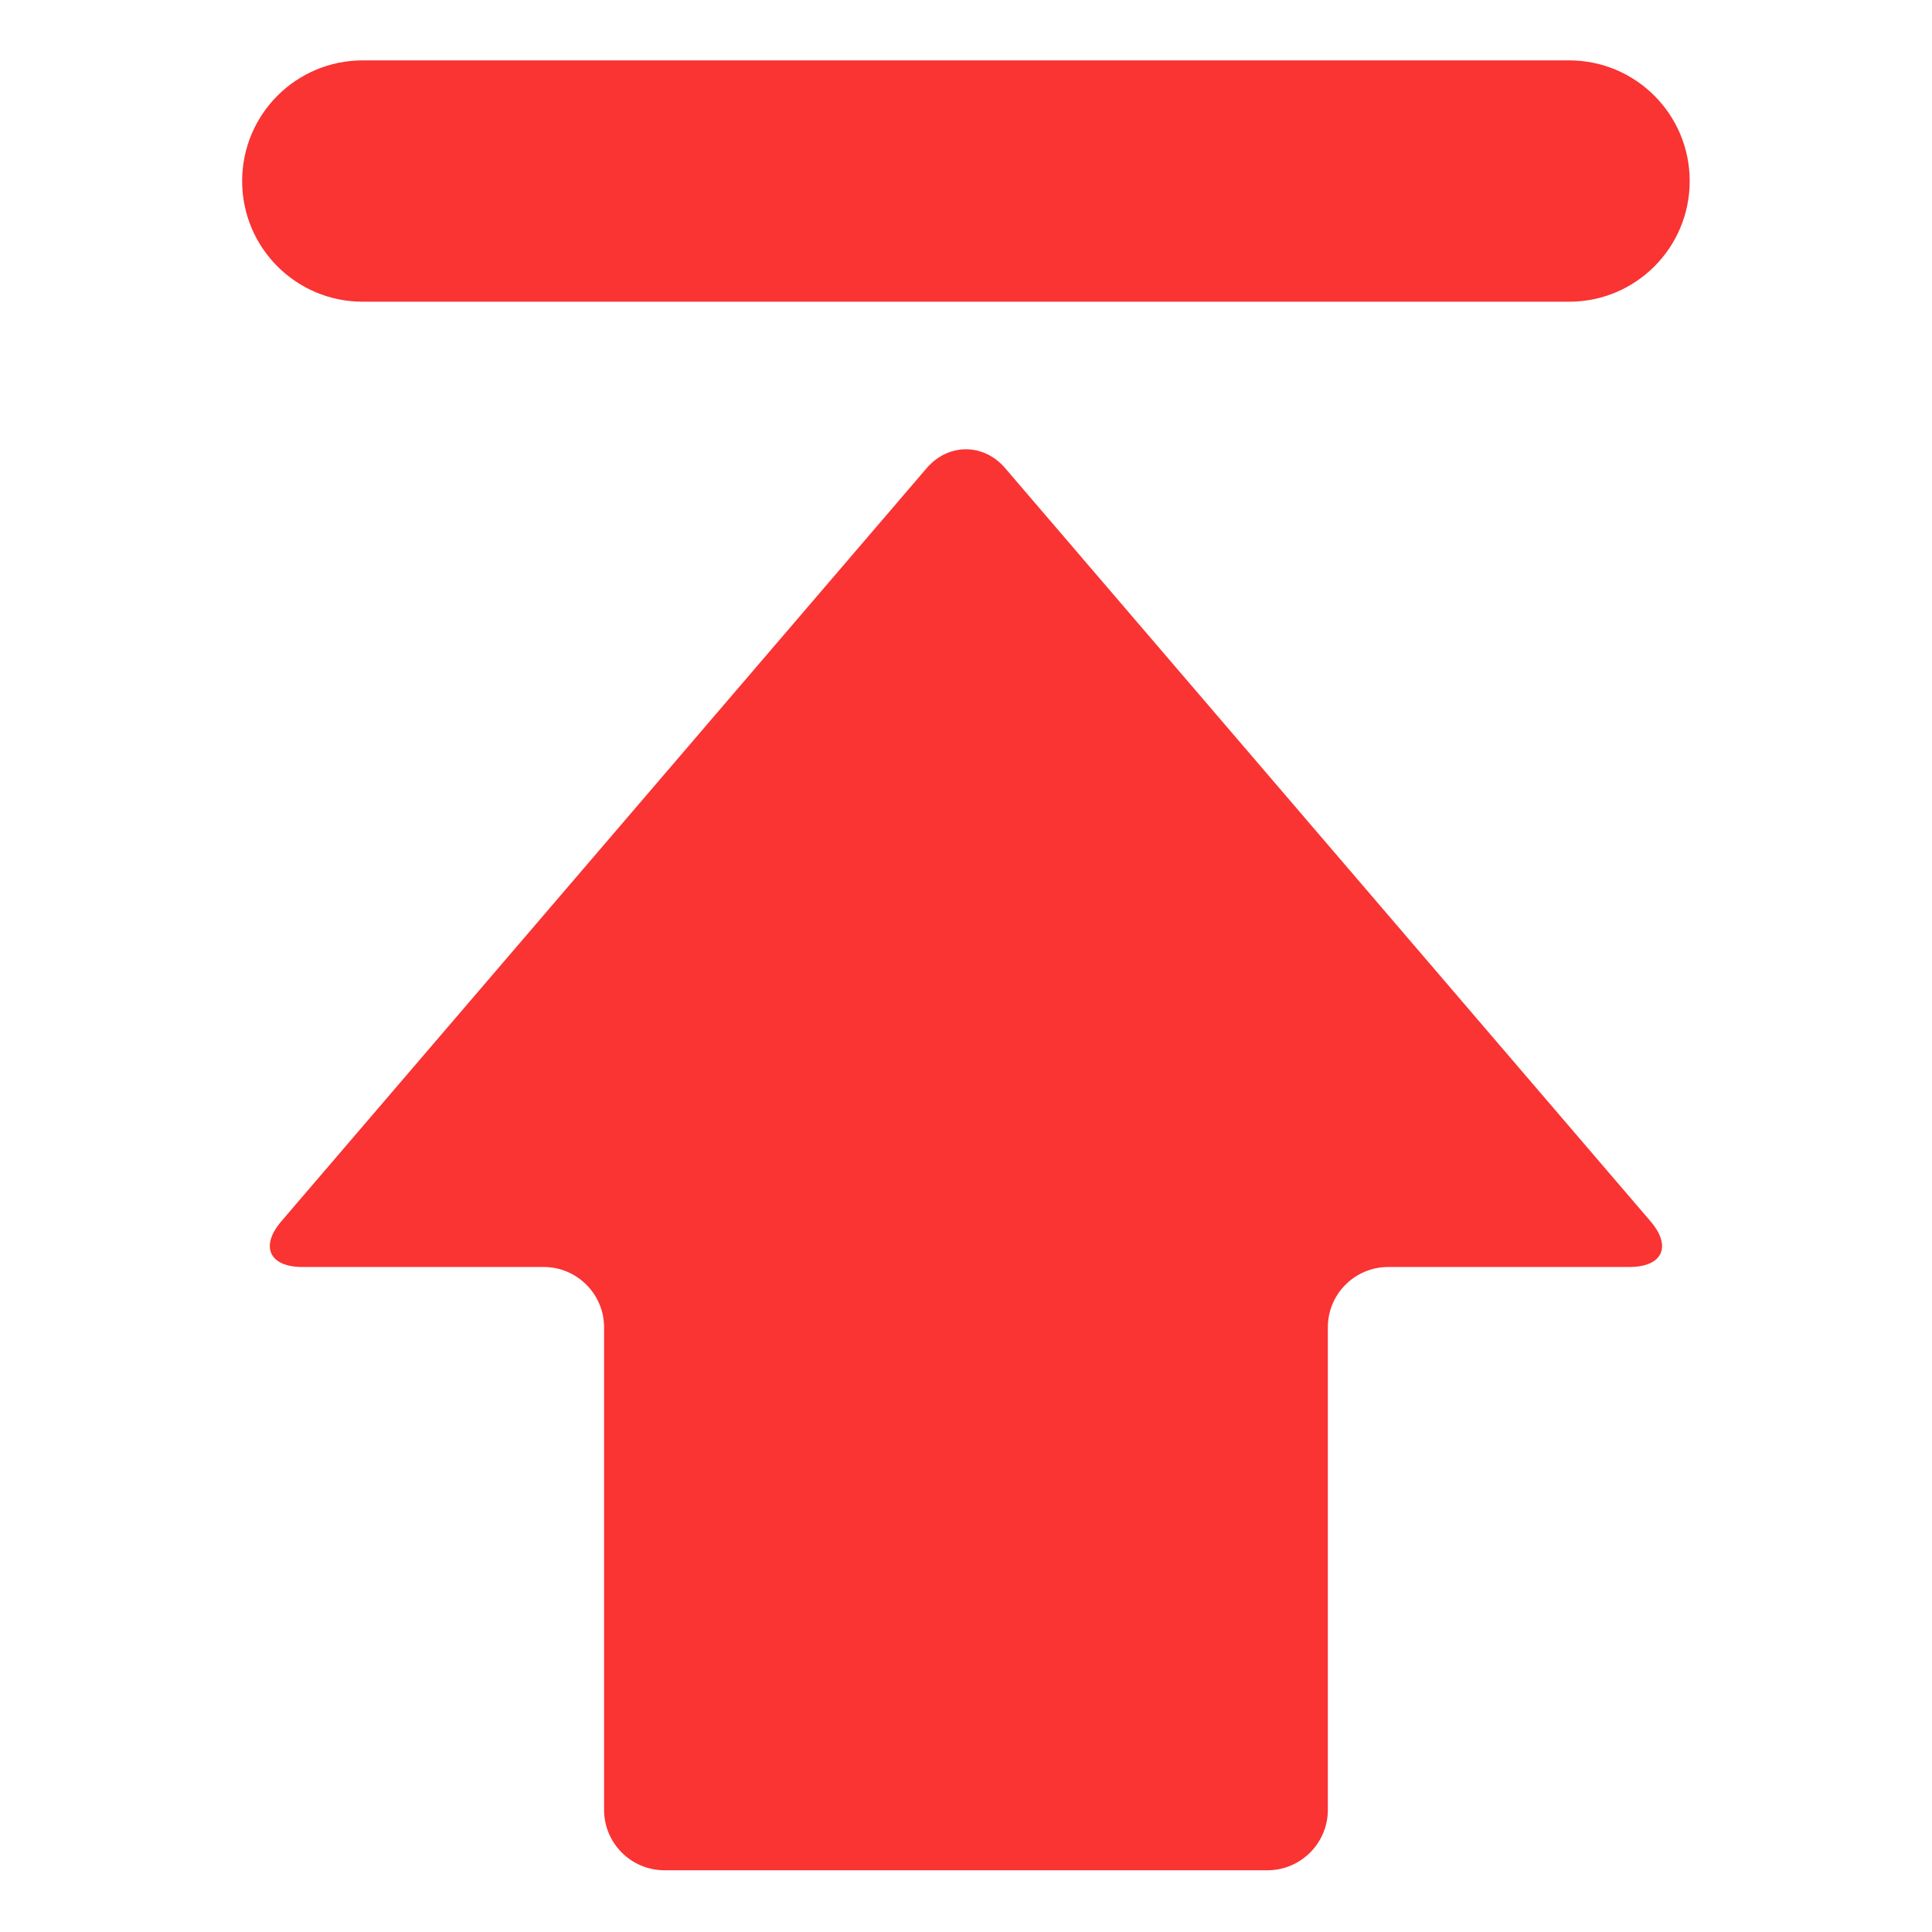
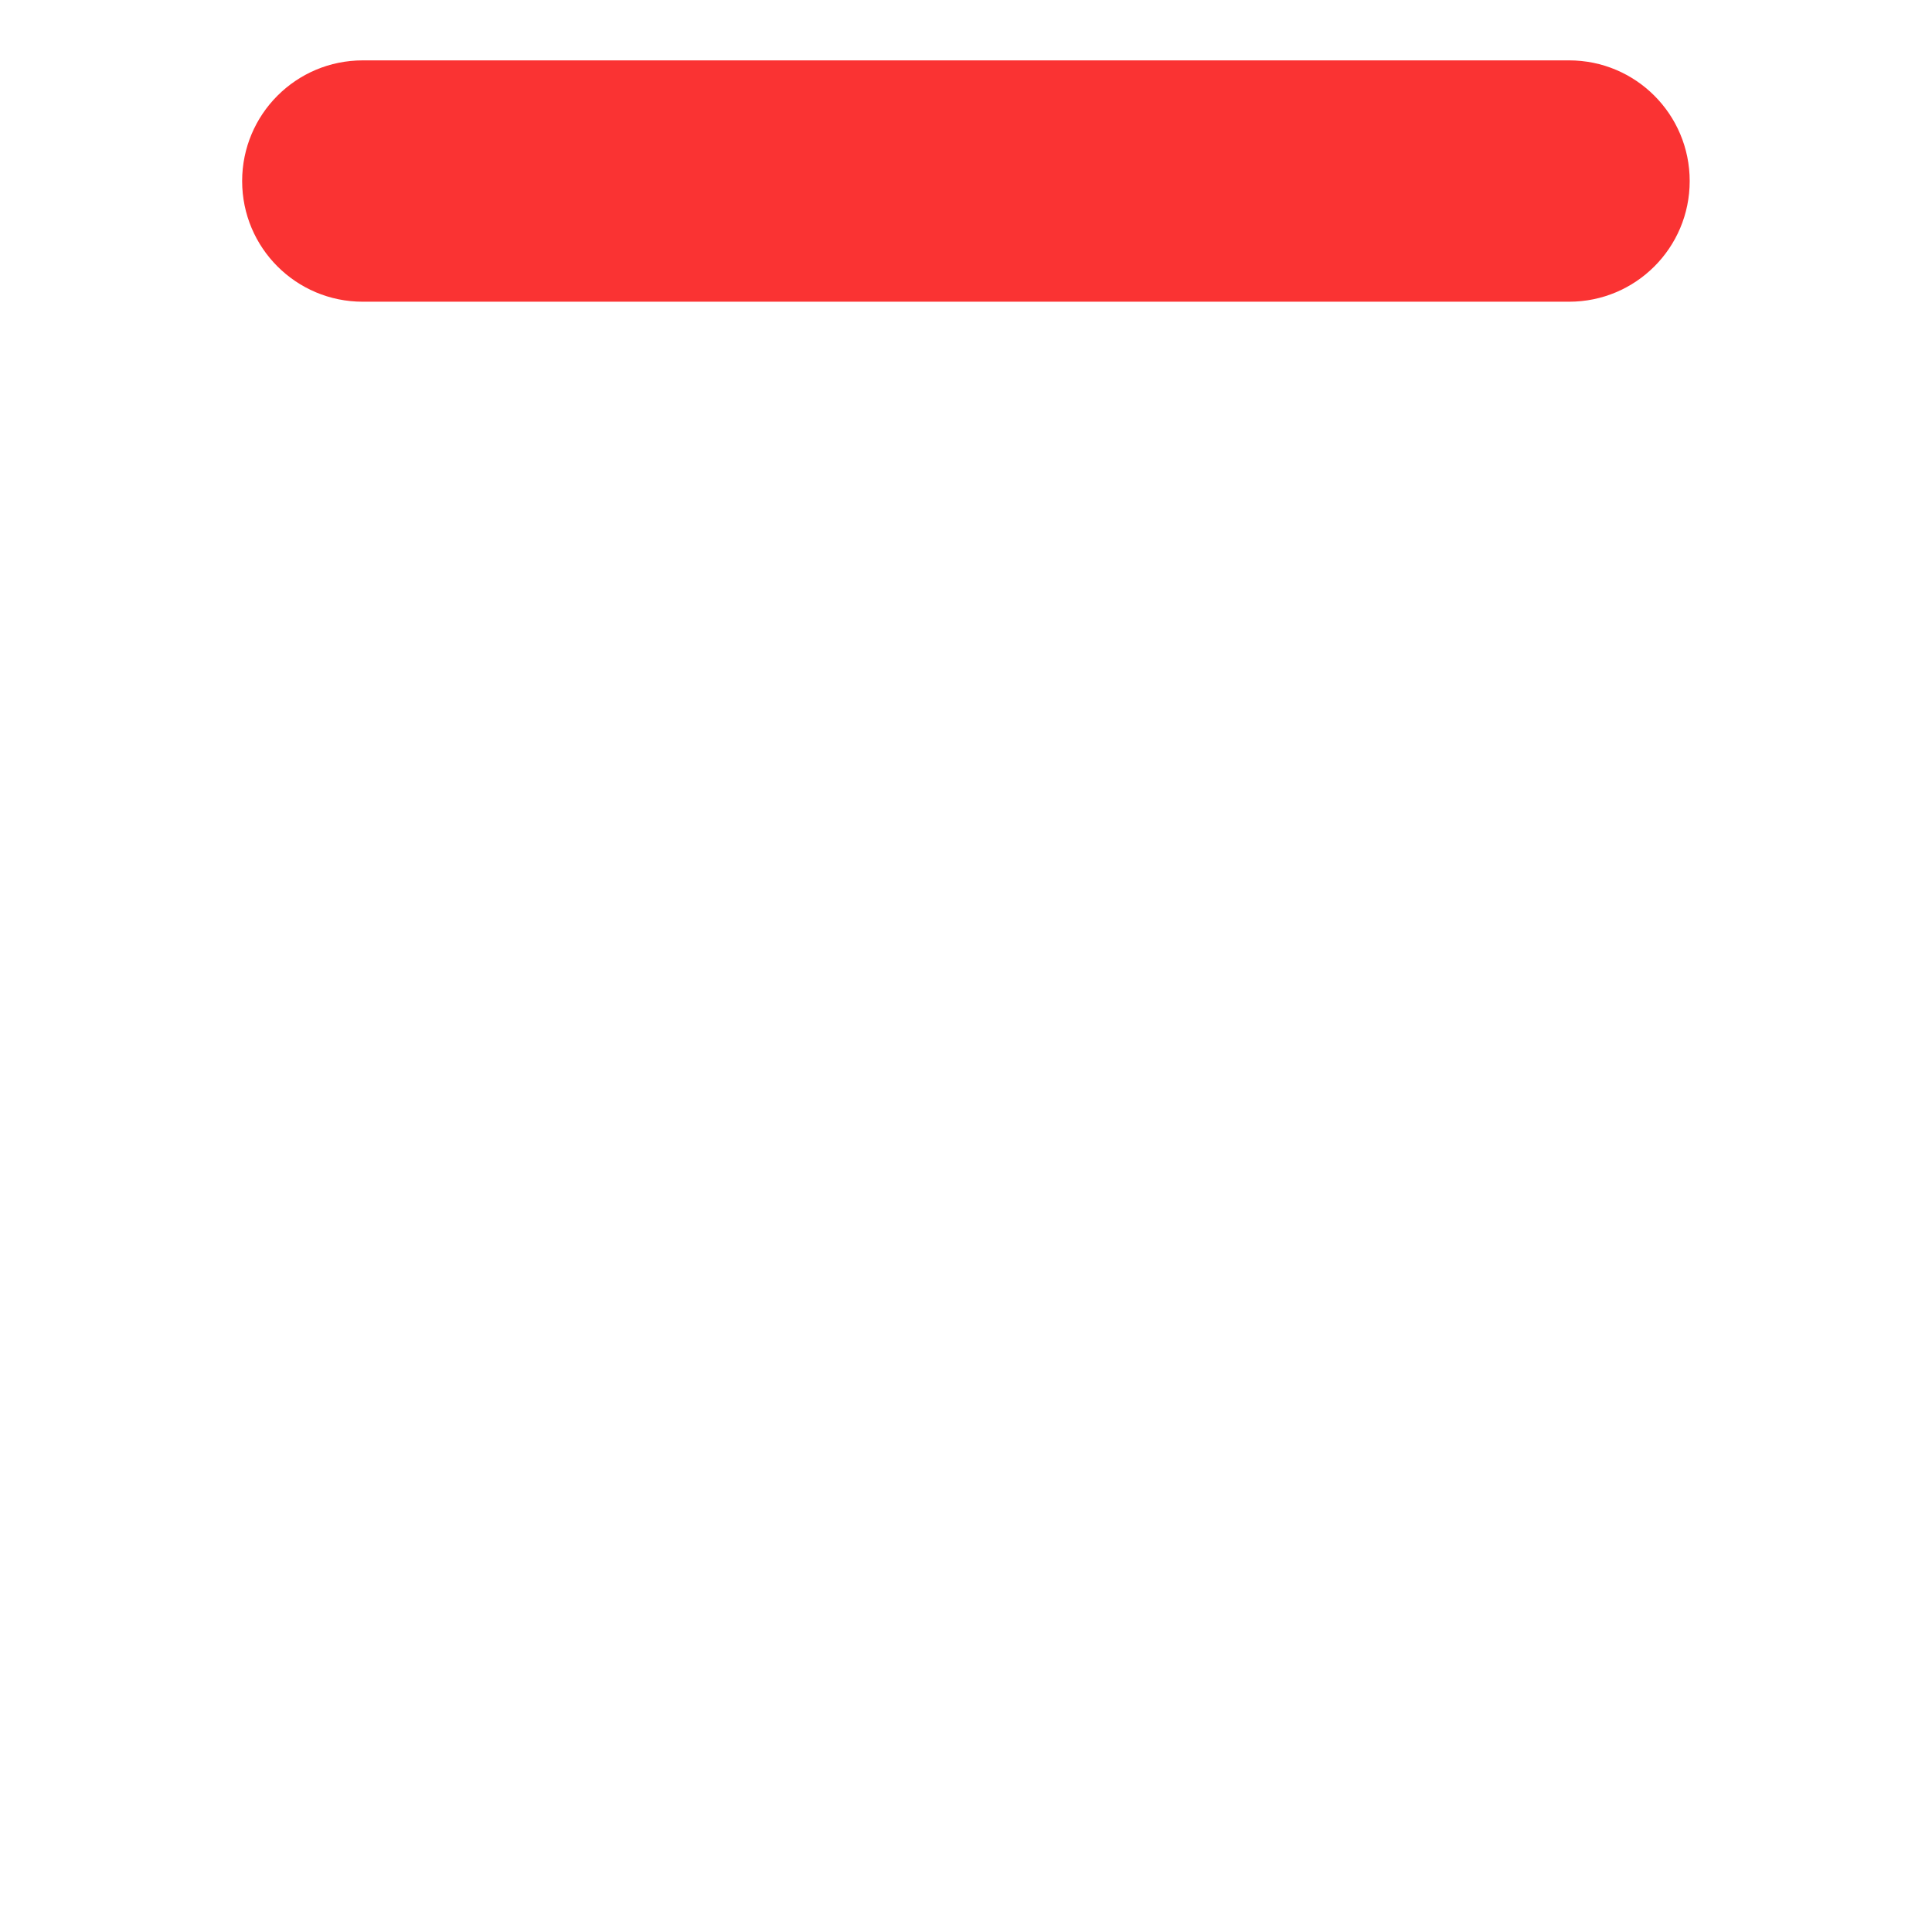
<svg xmlns="http://www.w3.org/2000/svg" width="24" height="24" viewBox="0 0 24 24" fill="none">
-   <path d="M12.486 5.815C12.219 5.503 11.78 5.503 11.512 5.815L3.495 15.171C3.228 15.483 3.345 15.739 3.757 15.739H6.754C7.167 15.739 7.504 16.075 7.504 16.488V22.483C7.504 22.896 7.84 23.233 8.253 23.233H15.746C16.158 23.233 16.495 22.896 16.495 22.483V16.488C16.495 16.075 16.831 15.739 17.244 15.739H20.241C20.654 15.739 20.771 15.483 20.503 15.171L12.486 5.815Z" fill="#FA3333" />
  <path d="M4.506 3.748H19.492C20.32 3.748 20.99 3.078 20.99 2.249C20.99 1.421 20.32 0.75 19.492 0.75H4.506C3.678 0.75 3.008 1.421 3.008 2.249C3.008 3.078 3.678 3.748 4.506 3.748Z" fill="#FA3333" />
</svg>